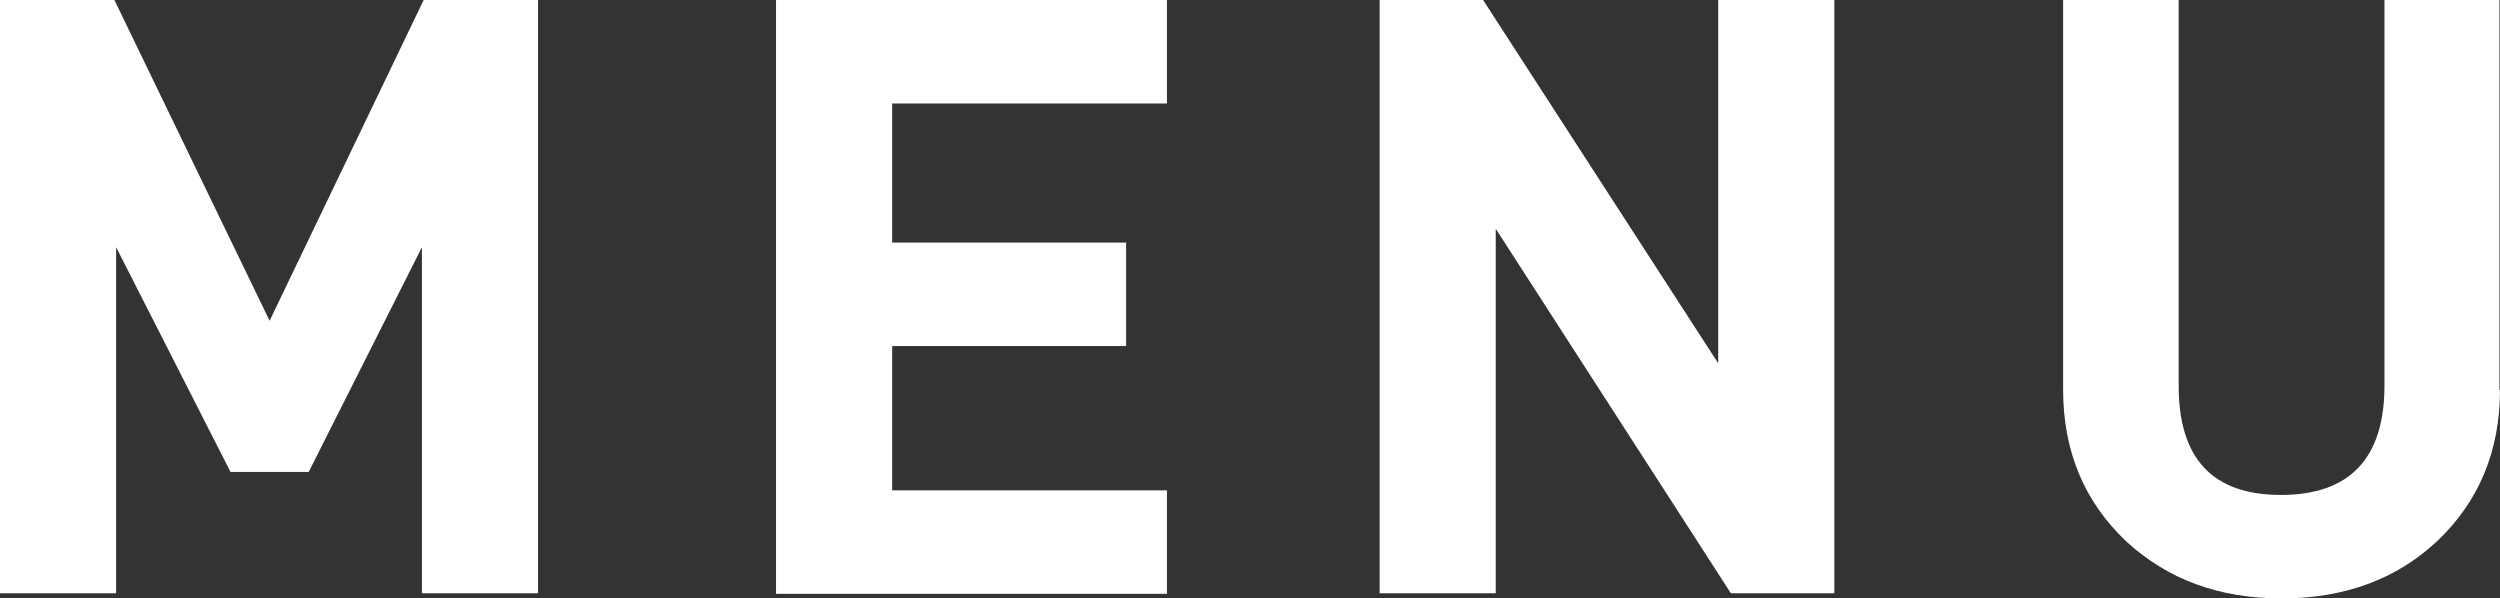
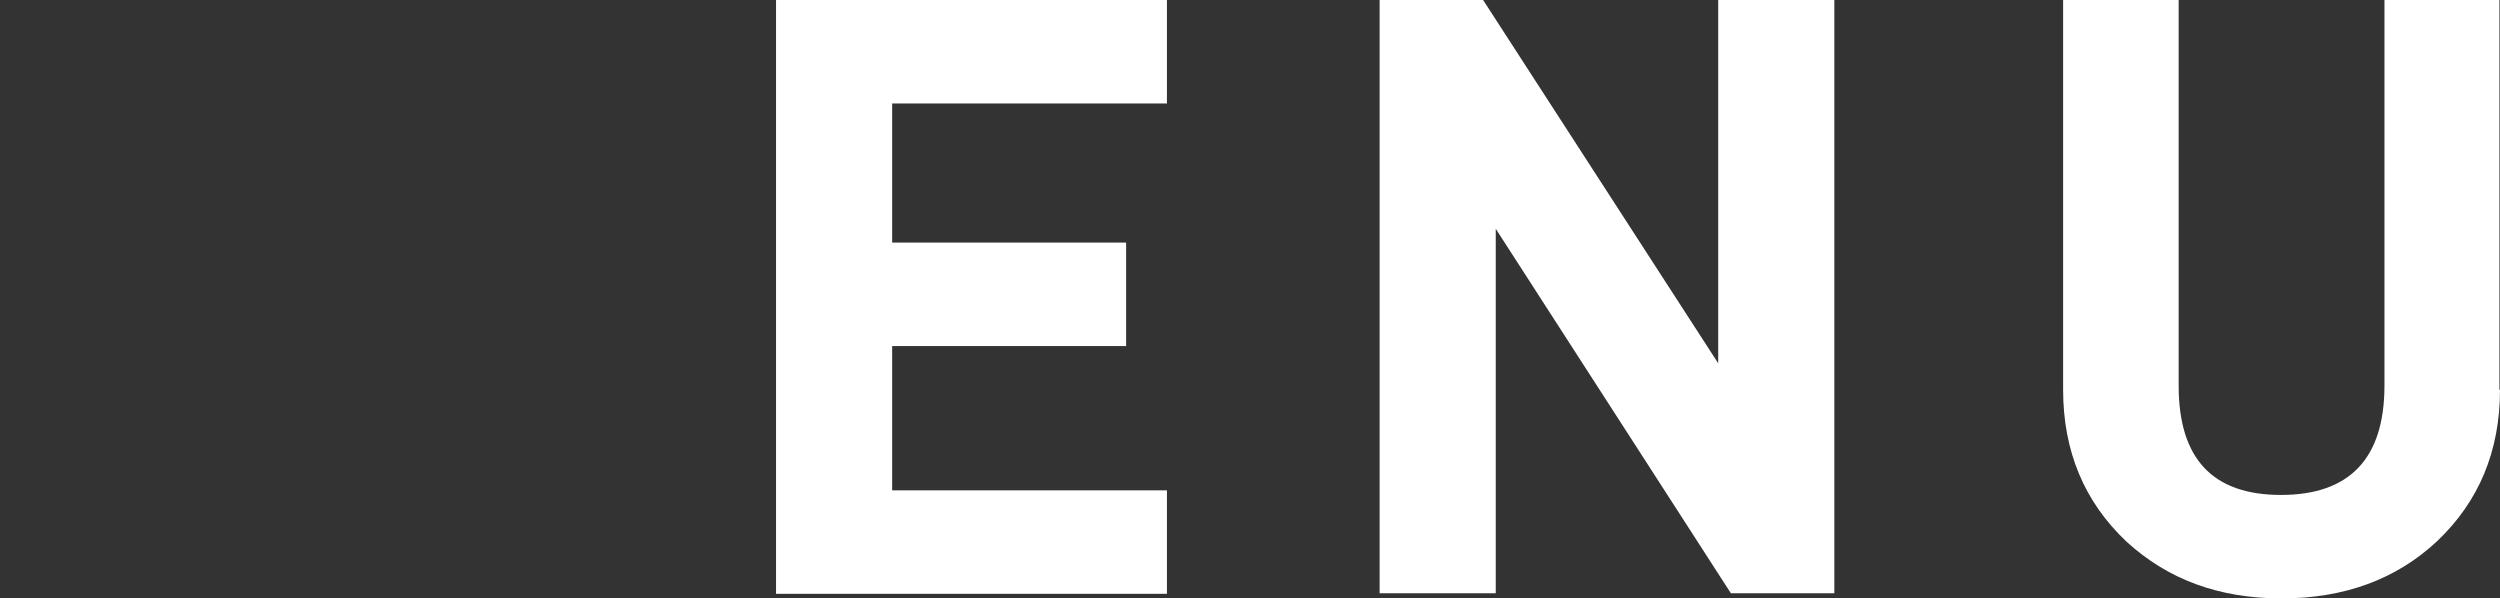
<svg xmlns="http://www.w3.org/2000/svg" id="_レイヤー_2" viewBox="0 0 43.49 10.41" width="43.49" height="10.41">
  <rect x="0" y="0" width="43.49" height="10.41" fill="#333333" stroke="none" />
  <defs>
    <style>.cls-1{fill:#fff;}</style>
  </defs>
  <g id="_レイヤー_1-2">
-     <path class="cls-1" d="m7.34,10.32v-6.02l-1.97,3.91h-1.36l-1.99-3.91v6.02H0V0h1.99l2.7,5.58L7.37,0h1.99v10.32h-2.01Z" />
    <path class="cls-1" d="m13.5,10.32V0h6.8v1.8h-4.78v2.42h4.07v1.8h-4.07v2.51h4.78v1.8h-6.8Z" />
    <path class="cls-1" d="m30.11,10.32l-4.09-6.34v6.34h-2.02V0h1.8l4.09,6.32V0h2.02v10.32h-1.8Z" />
    <path class="cls-1" d="m43.49,6.78c0,1.07-.37,1.95-1.1,2.64-.71.66-1.61.99-2.7.99s-1.98-.33-2.7-.99c-.73-.69-1.1-1.57-1.1-2.64V0h2.01v6.71c0,1.27.59,1.9,1.78,1.9s1.8-.63,1.8-1.9V0h2v6.78Z" />
  </g>
</svg>